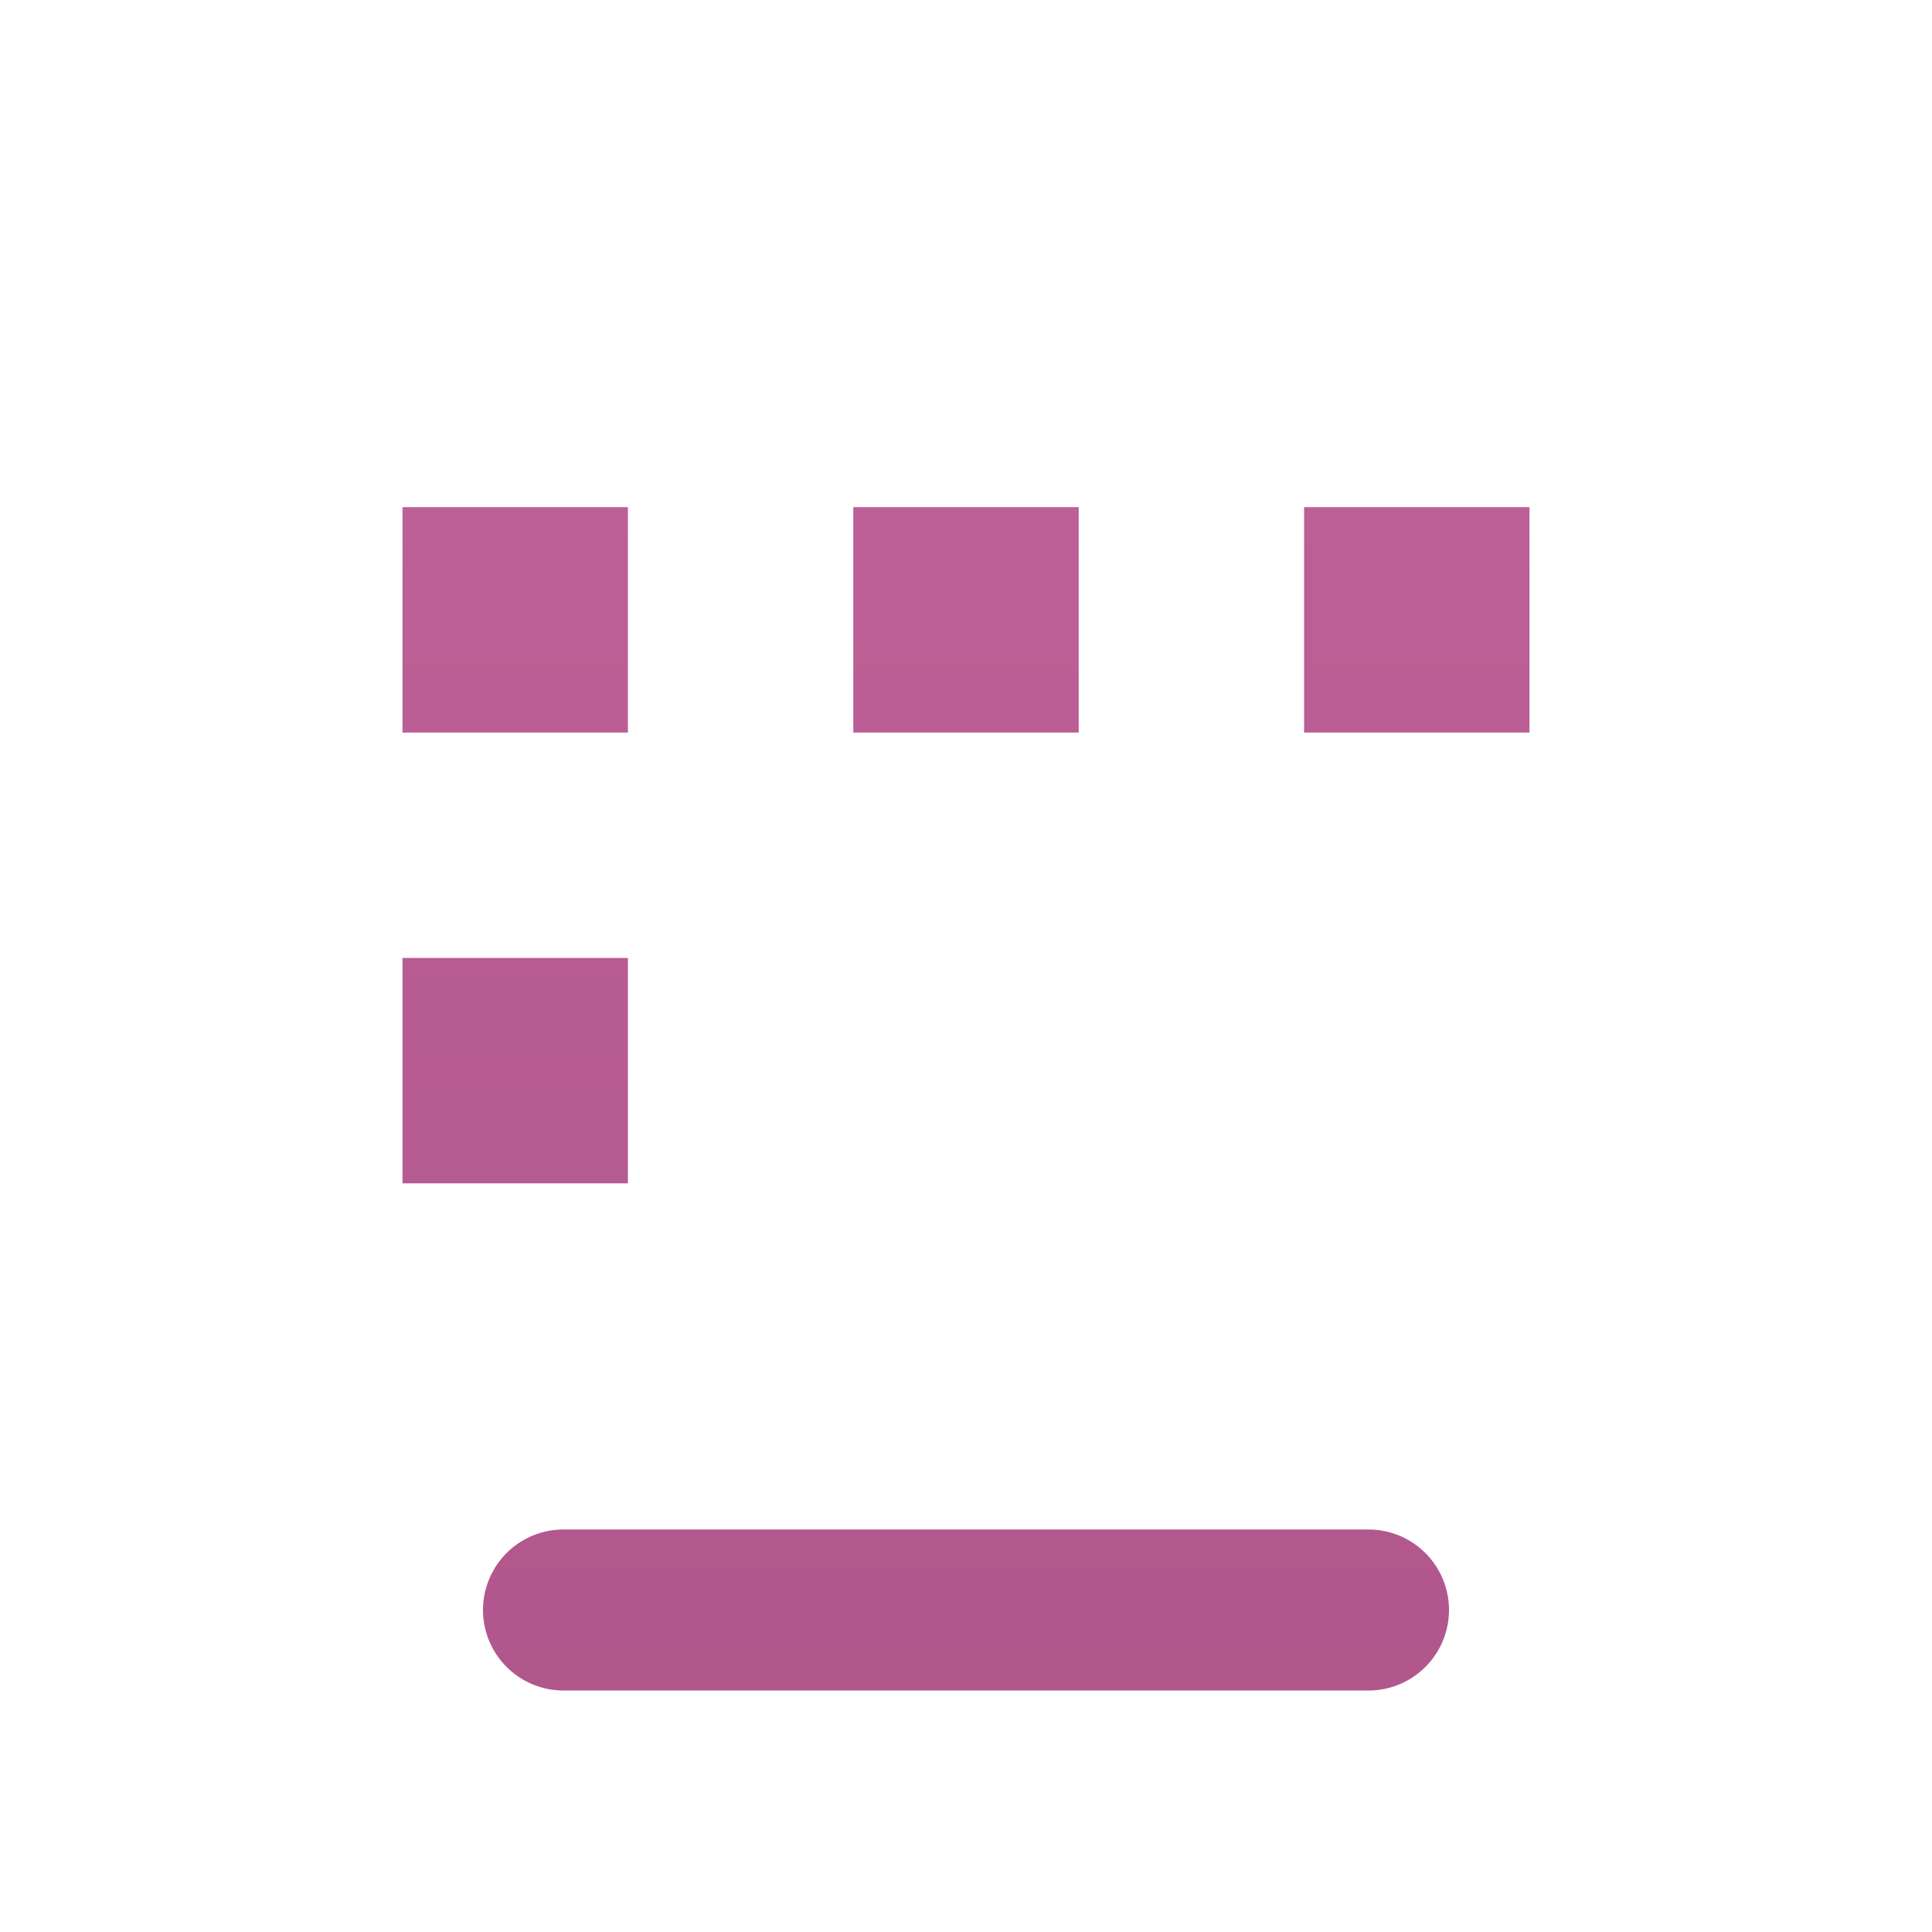
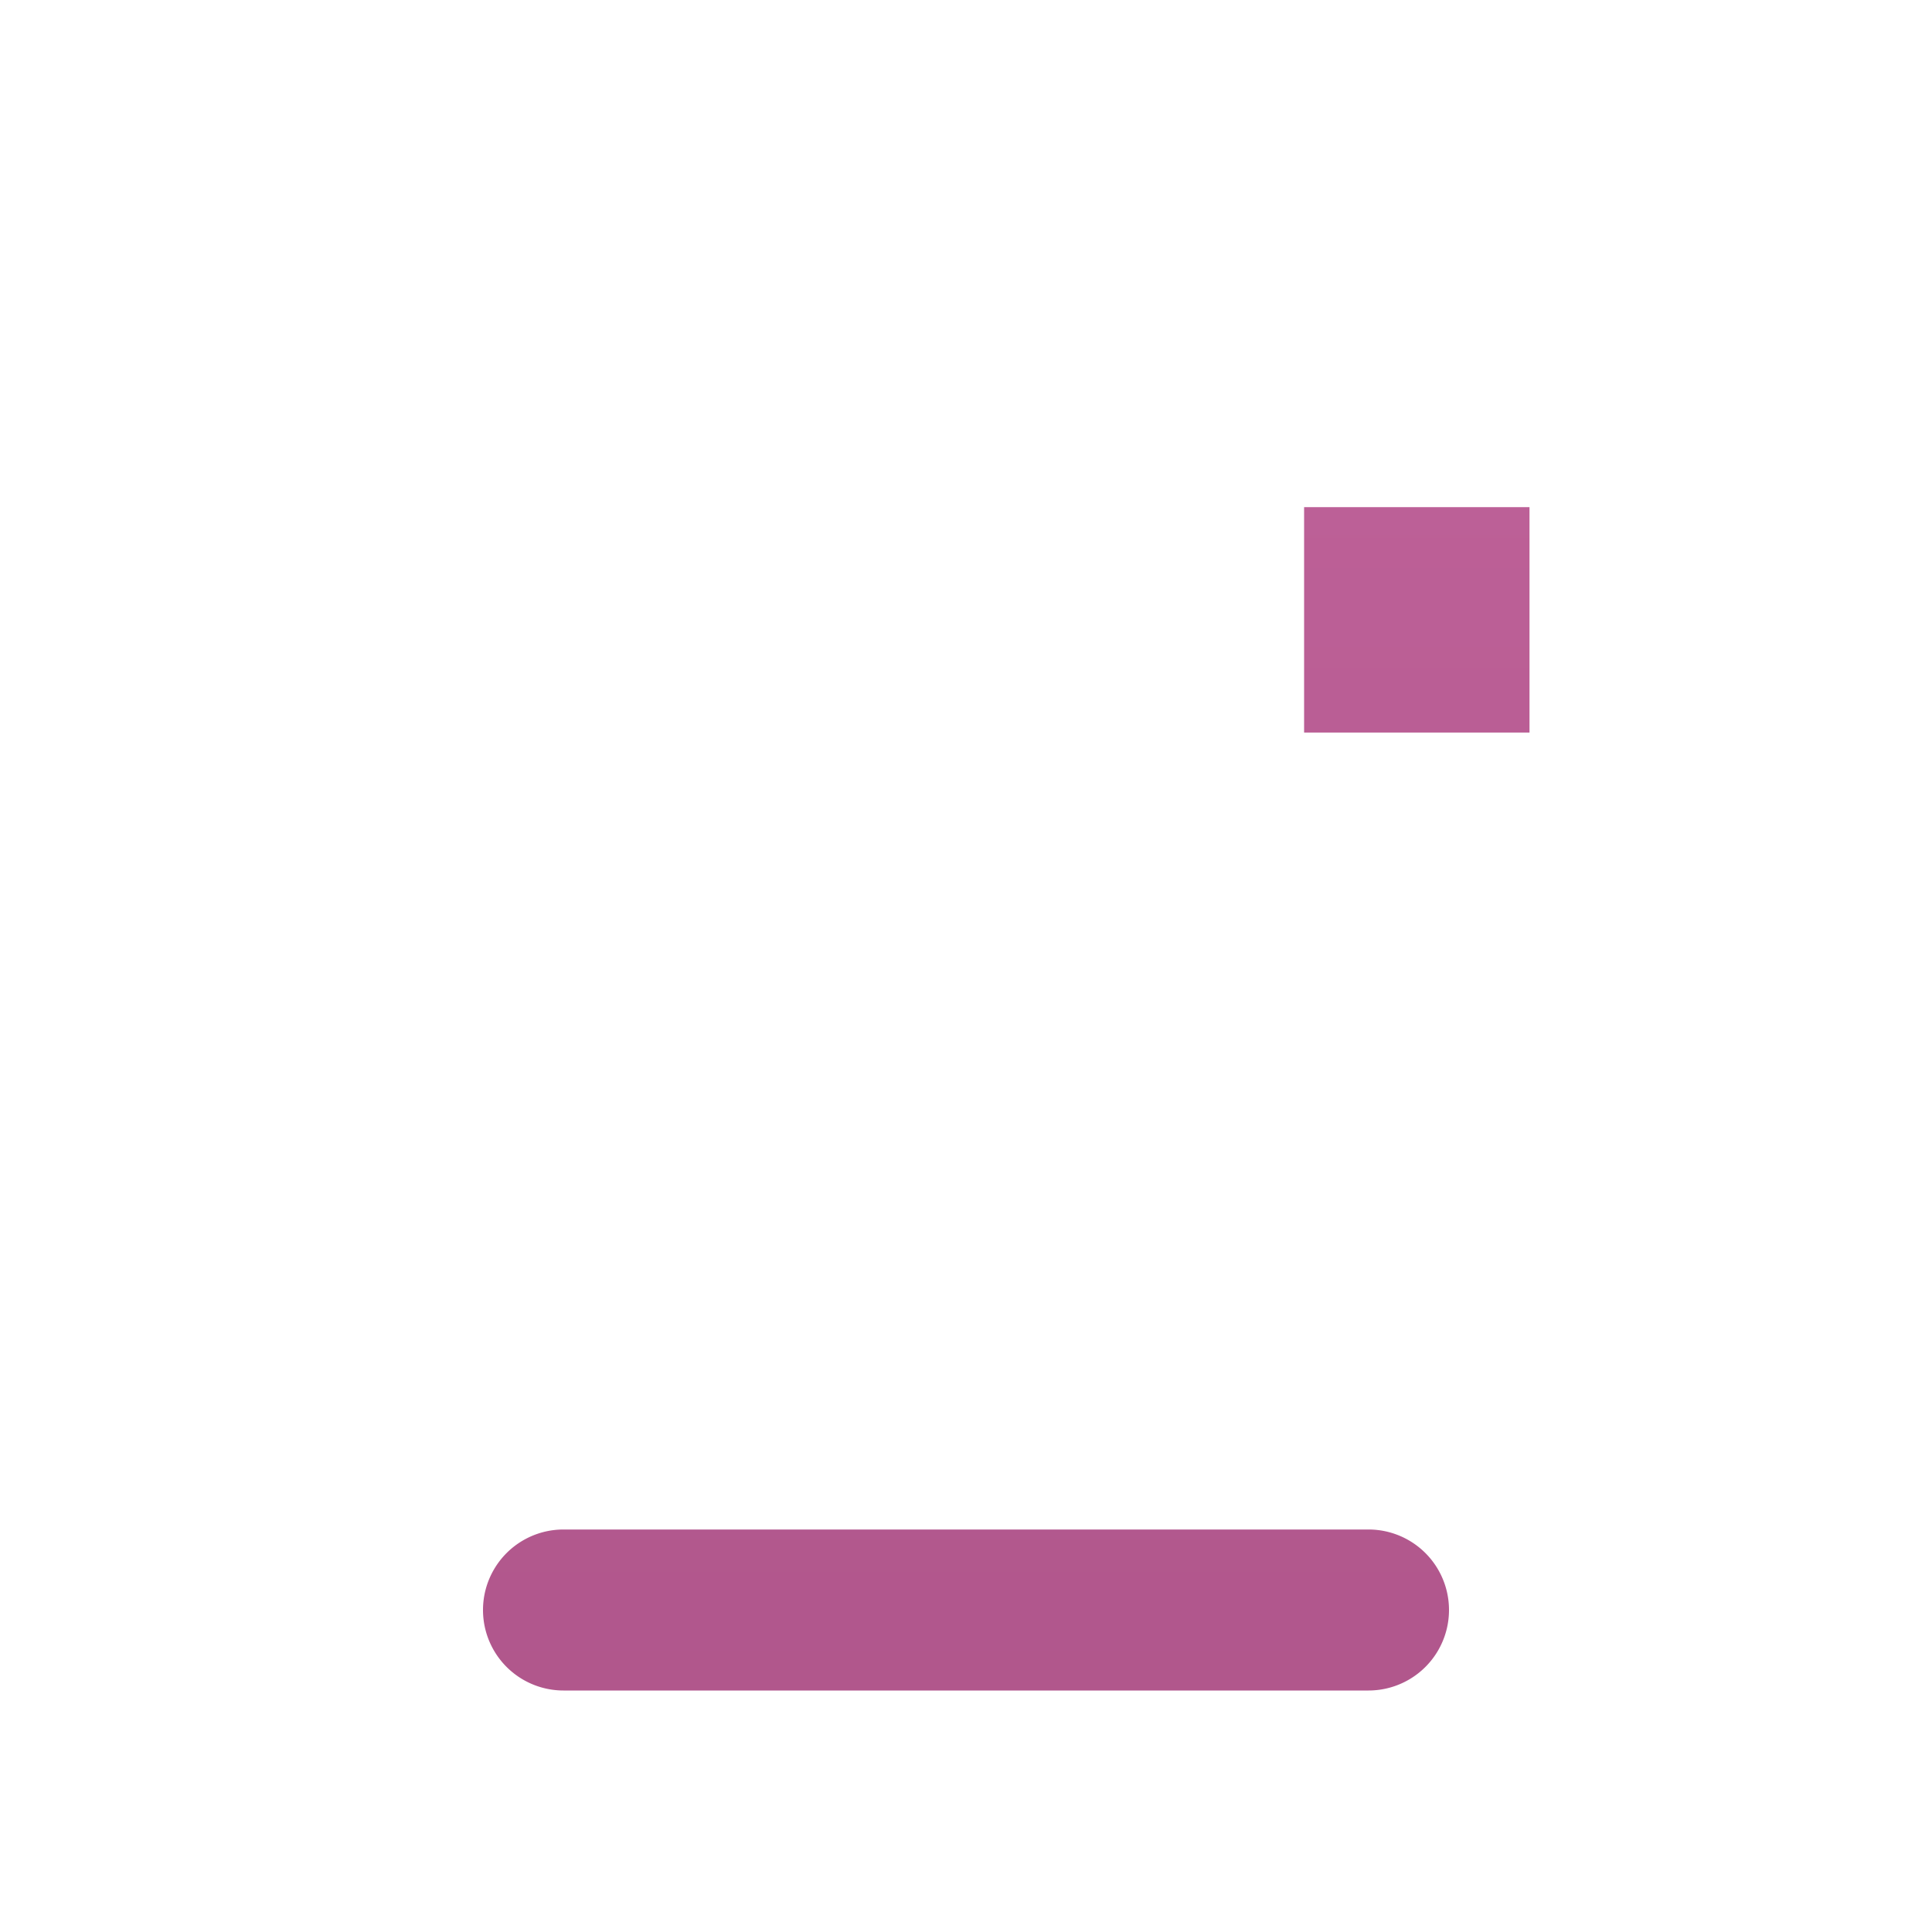
<svg xmlns="http://www.w3.org/2000/svg" xmlns:xlink="http://www.w3.org/1999/xlink" id="Layer_1" data-name="Layer 1" viewBox="0 0 24 24">
  <defs>
    <linearGradient id="New_Gradient_Swatch_1" x1="6.4" y1="-3.75" x2="6.4" y2="26.75" gradientUnits="userSpaceOnUse">
      <stop offset="0" stop-color="#c4669e" />
      <stop offset="1" stop-color="#ac5388" />
    </linearGradient>
    <linearGradient id="New_Gradient_Swatch_1-3" x1="12" y1="-3.75" x2="12" y2="26.75" xlink:href="#New_Gradient_Swatch_1" />
    <linearGradient id="New_Gradient_Swatch_1-5" x1="17.6" y1="-3.75" x2="17.6" y2="26.75" xlink:href="#New_Gradient_Swatch_1" />
  </defs>
-   <rect x="5" y="11.9" width="2.8" height="2.8" style="fill:url(#New_Gradient_Swatch_1)" />
-   <rect x="5" y="6.3" width="2.8" height="2.8" style="fill:url(#New_Gradient_Swatch_1)" />
-   <rect x="10.6" y="6.3" width="2.8" height="2.8" style="fill:url(#New_Gradient_Swatch_1-3)" />
-   <path d="M21,3H3A2,2,0,0,0,1,5V16a2,2,0,0,0,2,2H21a2,2,0,0,0,2-2V5A2,2,0,0,0,21,3ZM8.8,14.7a1,1,0,0,1-1,1H5a1,1,0,0,1-1-1V11.9a1,1,0,0,1,1-1H7.8a1,1,0,0,1,1,1Zm0-5.6a1,1,0,0,1-1,1H5a1,1,0,0,1-1-1V6.3a1,1,0,0,1,1-1H7.8a1,1,0,0,1,1,1Zm.8,0V6.3a1,1,0,0,1,1-1h2.8a1,1,0,0,1,1,1V9.1a1,1,0,0,1-1,1H10.6A1,1,0,0,1,9.6,9.1ZM19,13H11V12h8Zm1-3.9a1,1,0,0,1-1,1H16.2a1,1,0,0,1-1-1V6.3a1,1,0,0,1,1-1H19a1,1,0,0,1,1,1Z" style="fill:url(#New_Gradient_Swatch_1-3)" />
  <rect x="16.2" y="6.3" width="2.8" height="2.8" style="fill:url(#New_Gradient_Swatch_1-5)" />
  <path d="M17,19H7a1,1,0,0,0,0,2H17a1,1,0,0,0,0-2Z" style="fill:url(#New_Gradient_Swatch_1-3)" />
</svg>